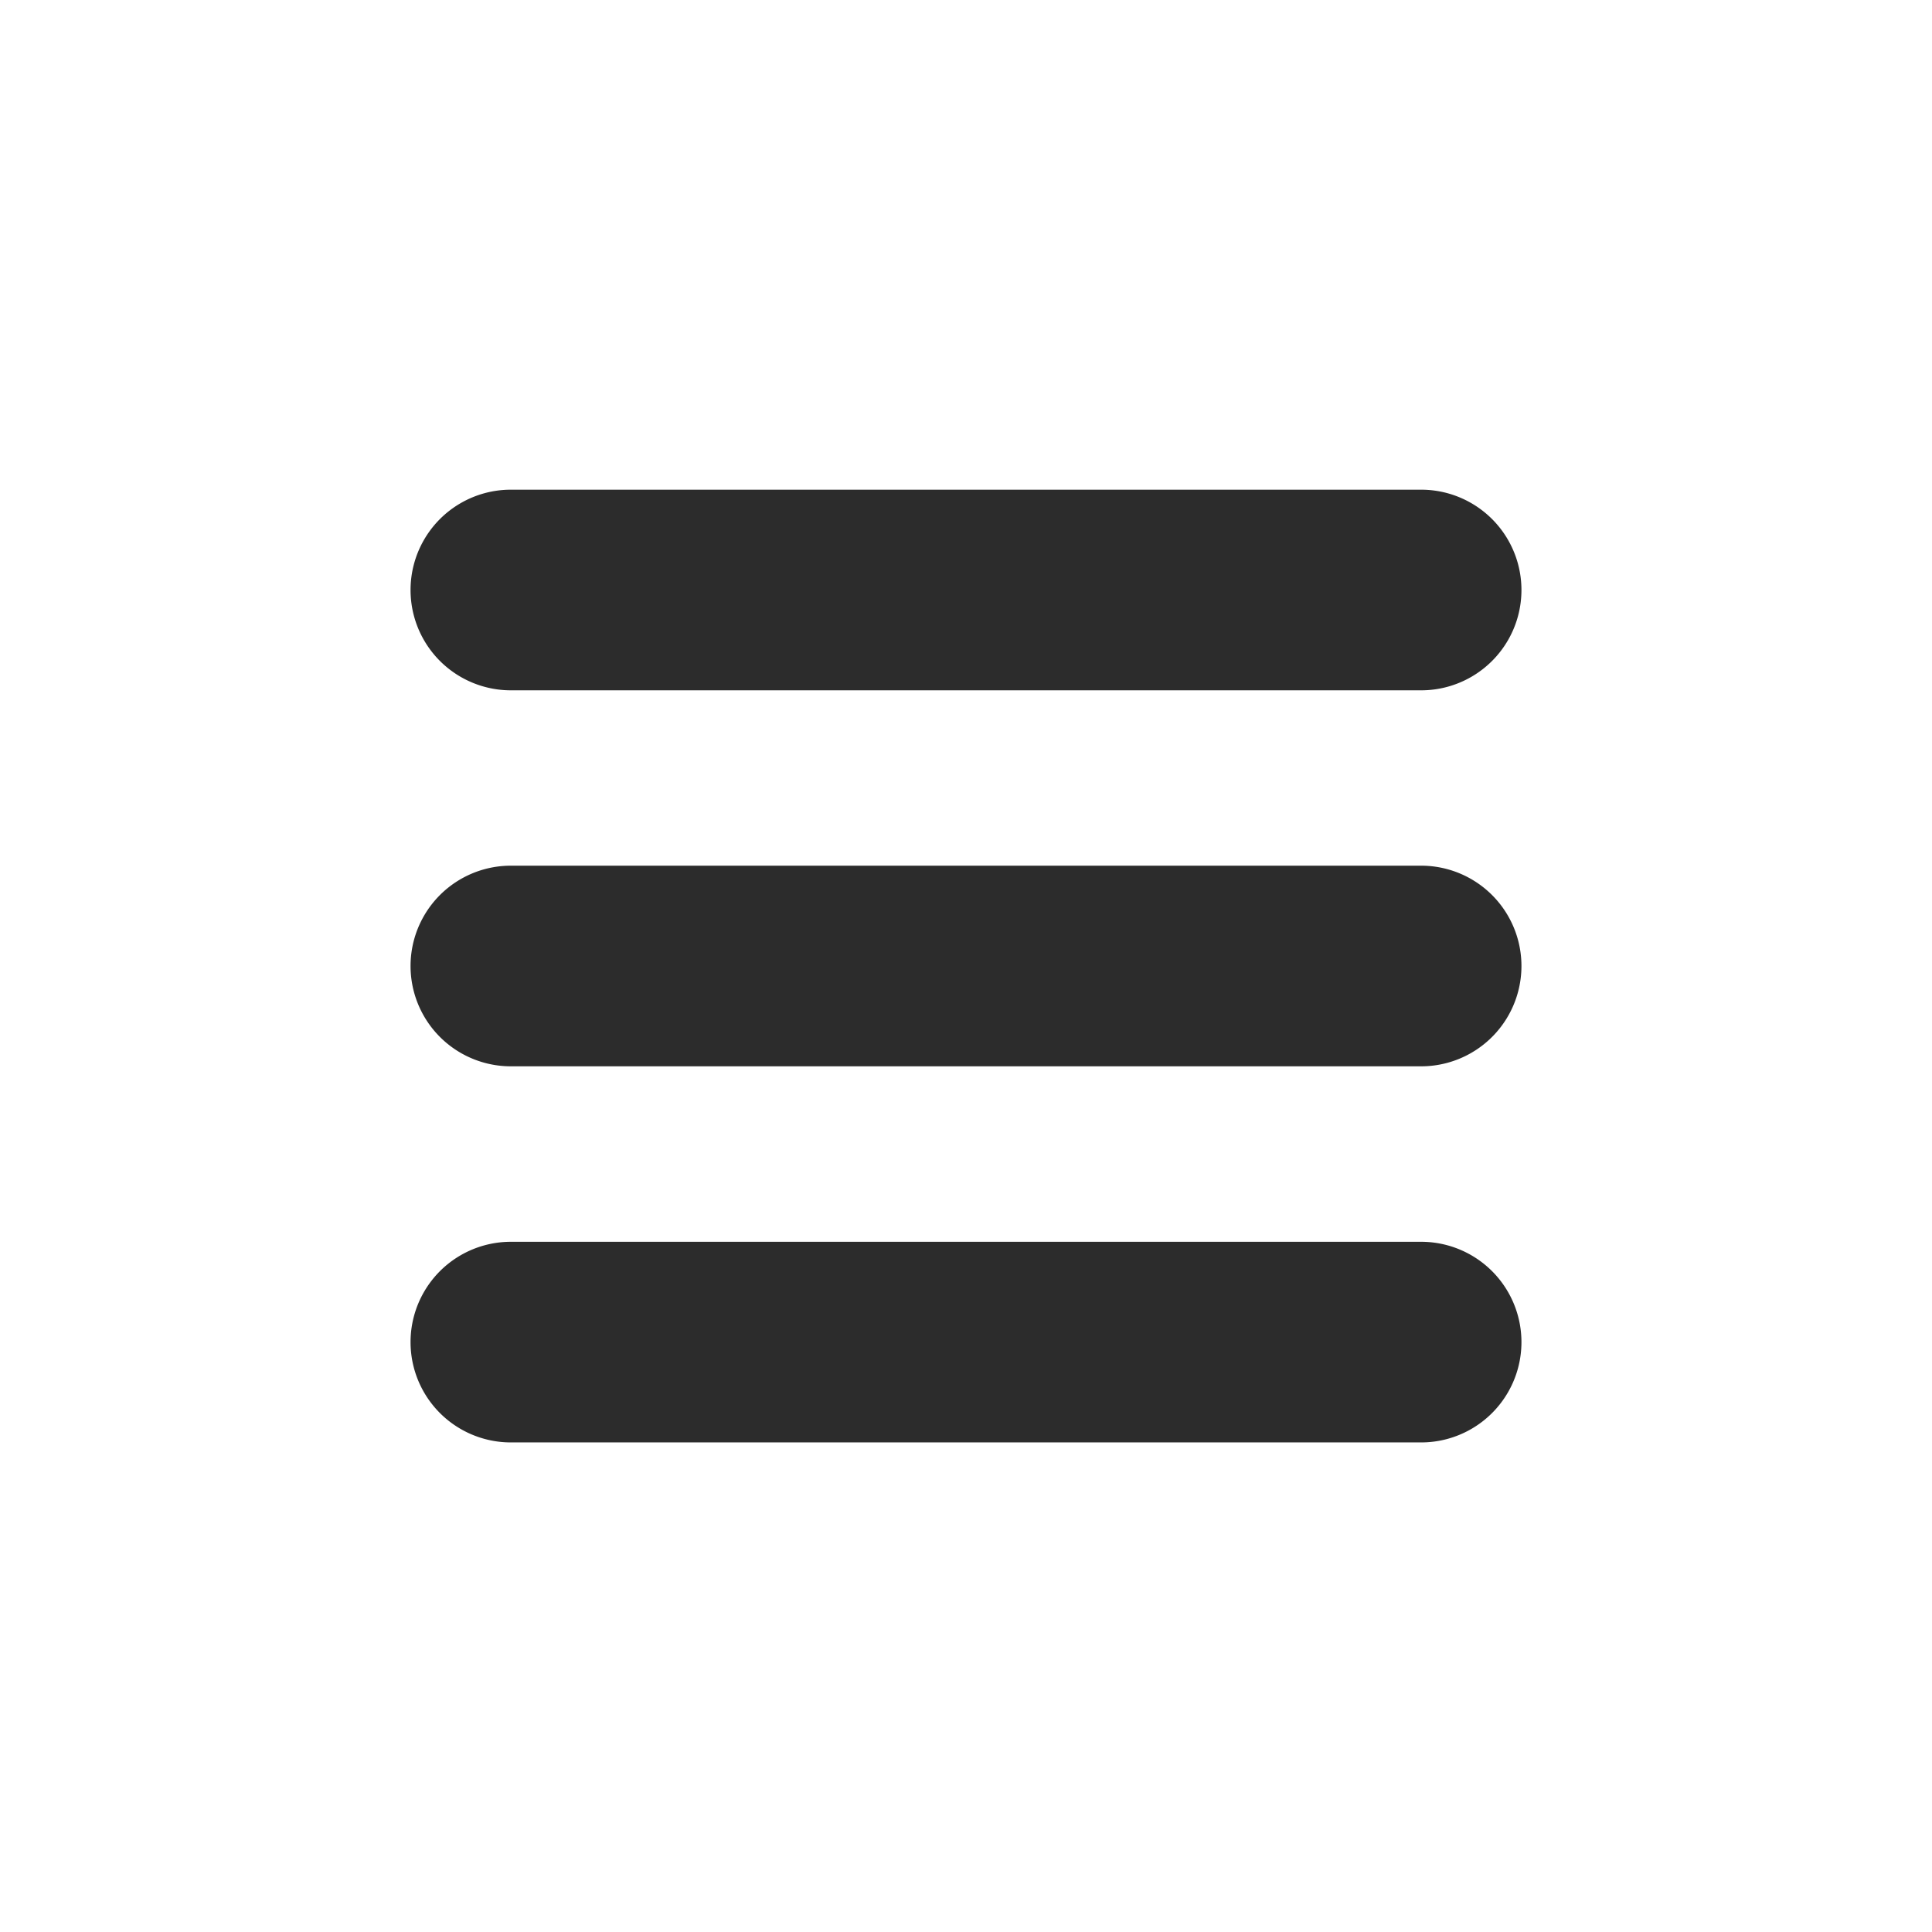
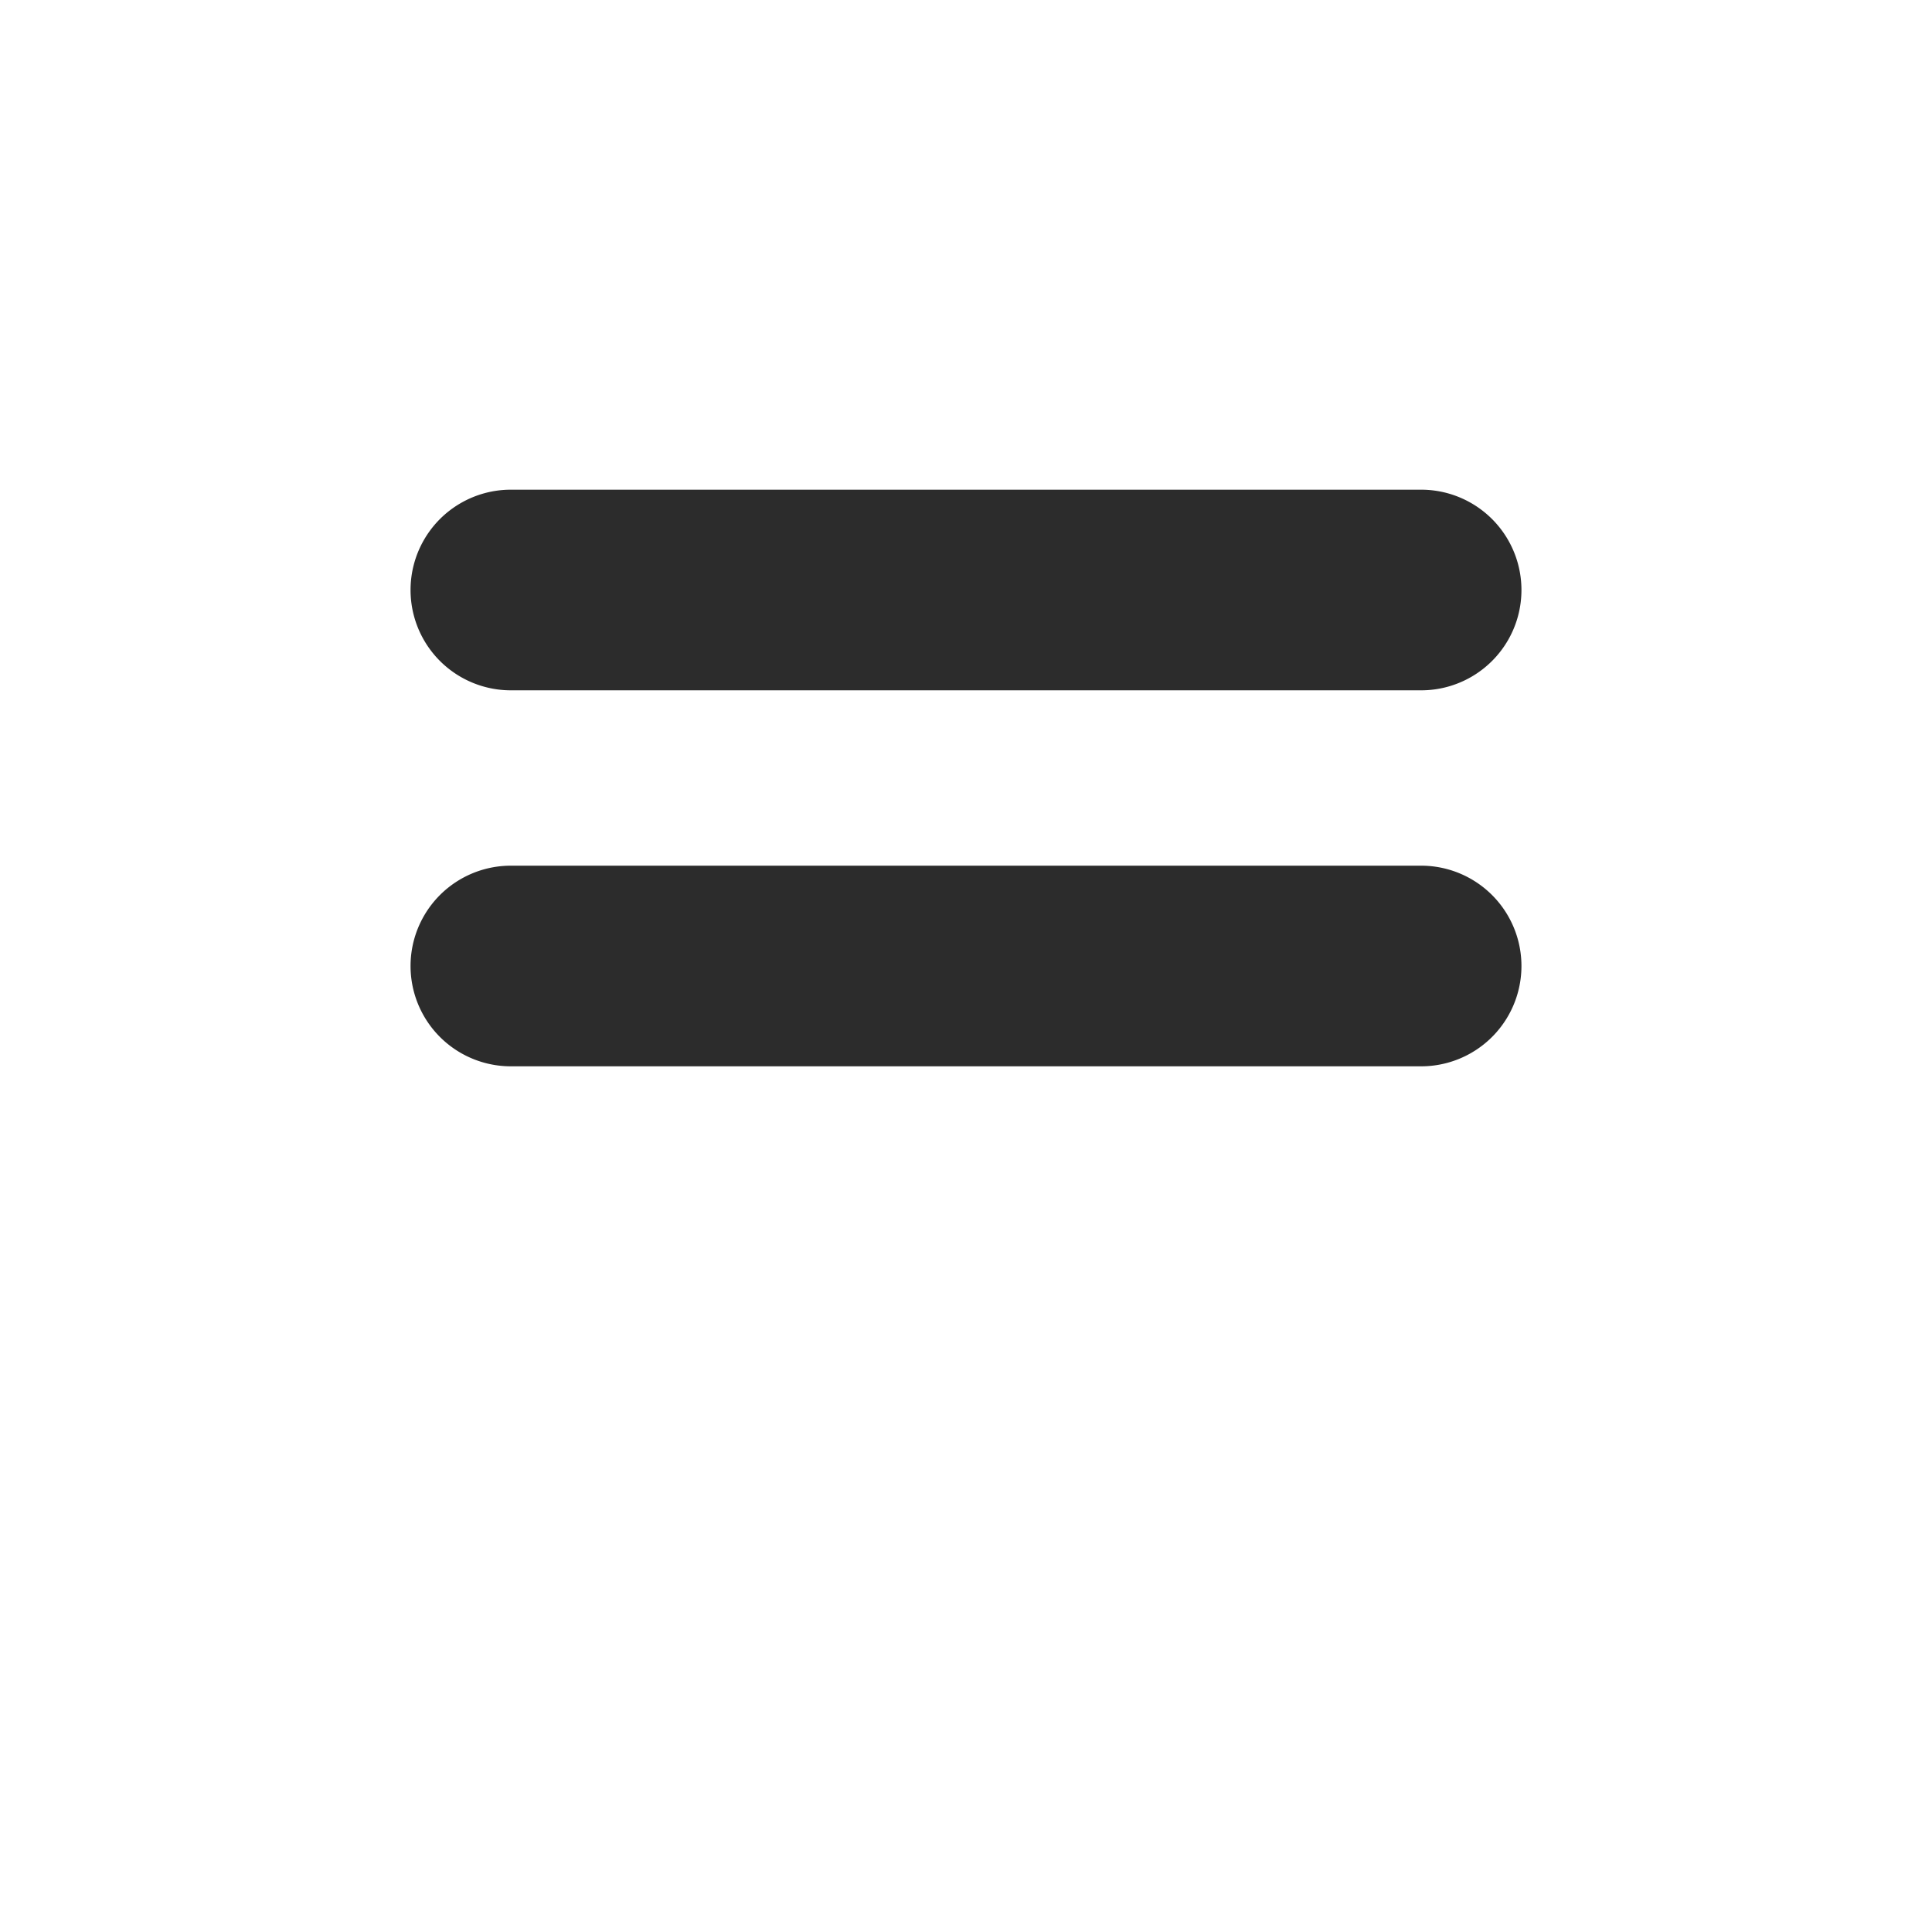
<svg xmlns="http://www.w3.org/2000/svg" t="1741511141916" class="icon" viewBox="0 0 1024 1024" version="1.1" p-id="3496" width="200" height="200">
-   <path d="M270.769 365.883h482.462a53.169 53.169 0 0 0 0-106.338h-482.462a53.169 53.169 0 0 0 0 106.338z" fill="#2c2c2c" p-id="3497" />
-   <path d="M753.231 658.176h-482.462a53.169 53.169 0 1 0 0 106.338h482.462a53.169 53.169 0 0 0 0-106.338z" fill="#2c2c2c" p-id="3498" />
+   <path d="M270.769 365.883h482.462a53.169 53.169 0 0 0 0-106.338h-482.462a53.169 53.169 0 0 0 0 106.338" fill="#2c2c2c" p-id="3497" />
  <path d="M753.231 458.831h-482.462a53.169 53.169 0 1 0 0 106.338h482.462a53.169 53.169 0 0 0 0-106.338z" fill="#2c2c2c" p-id="3499" />
</svg>